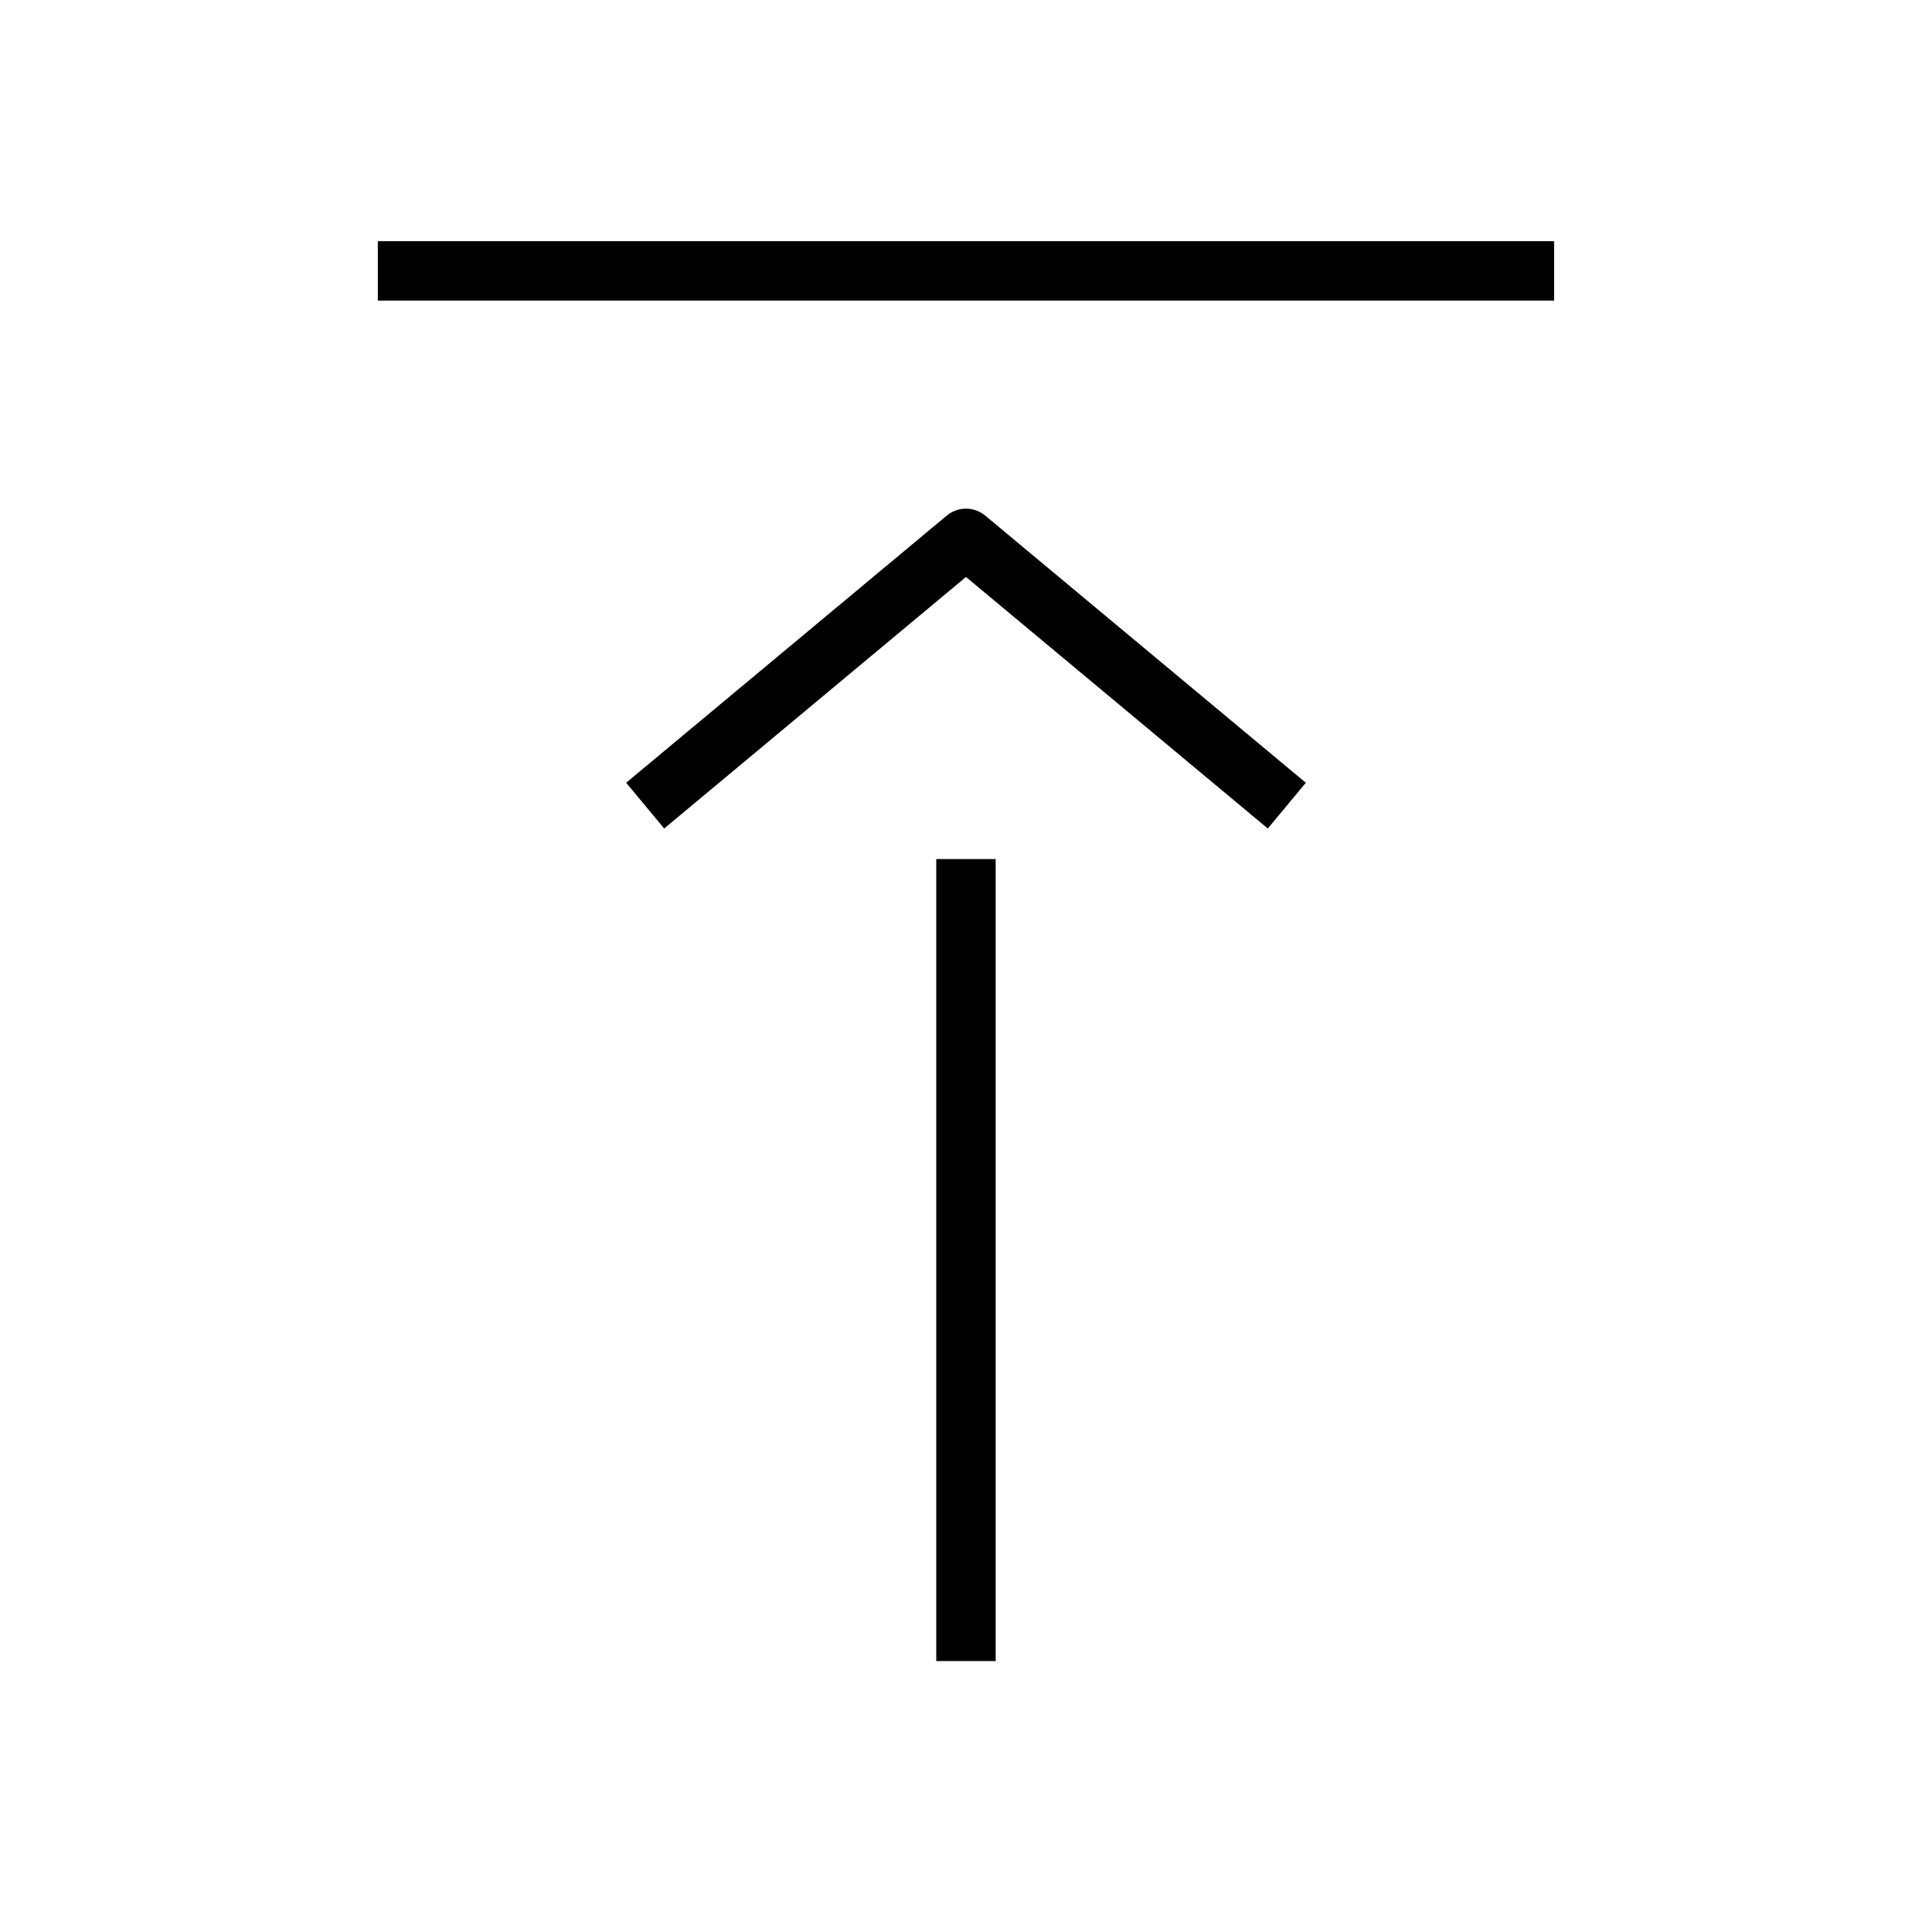
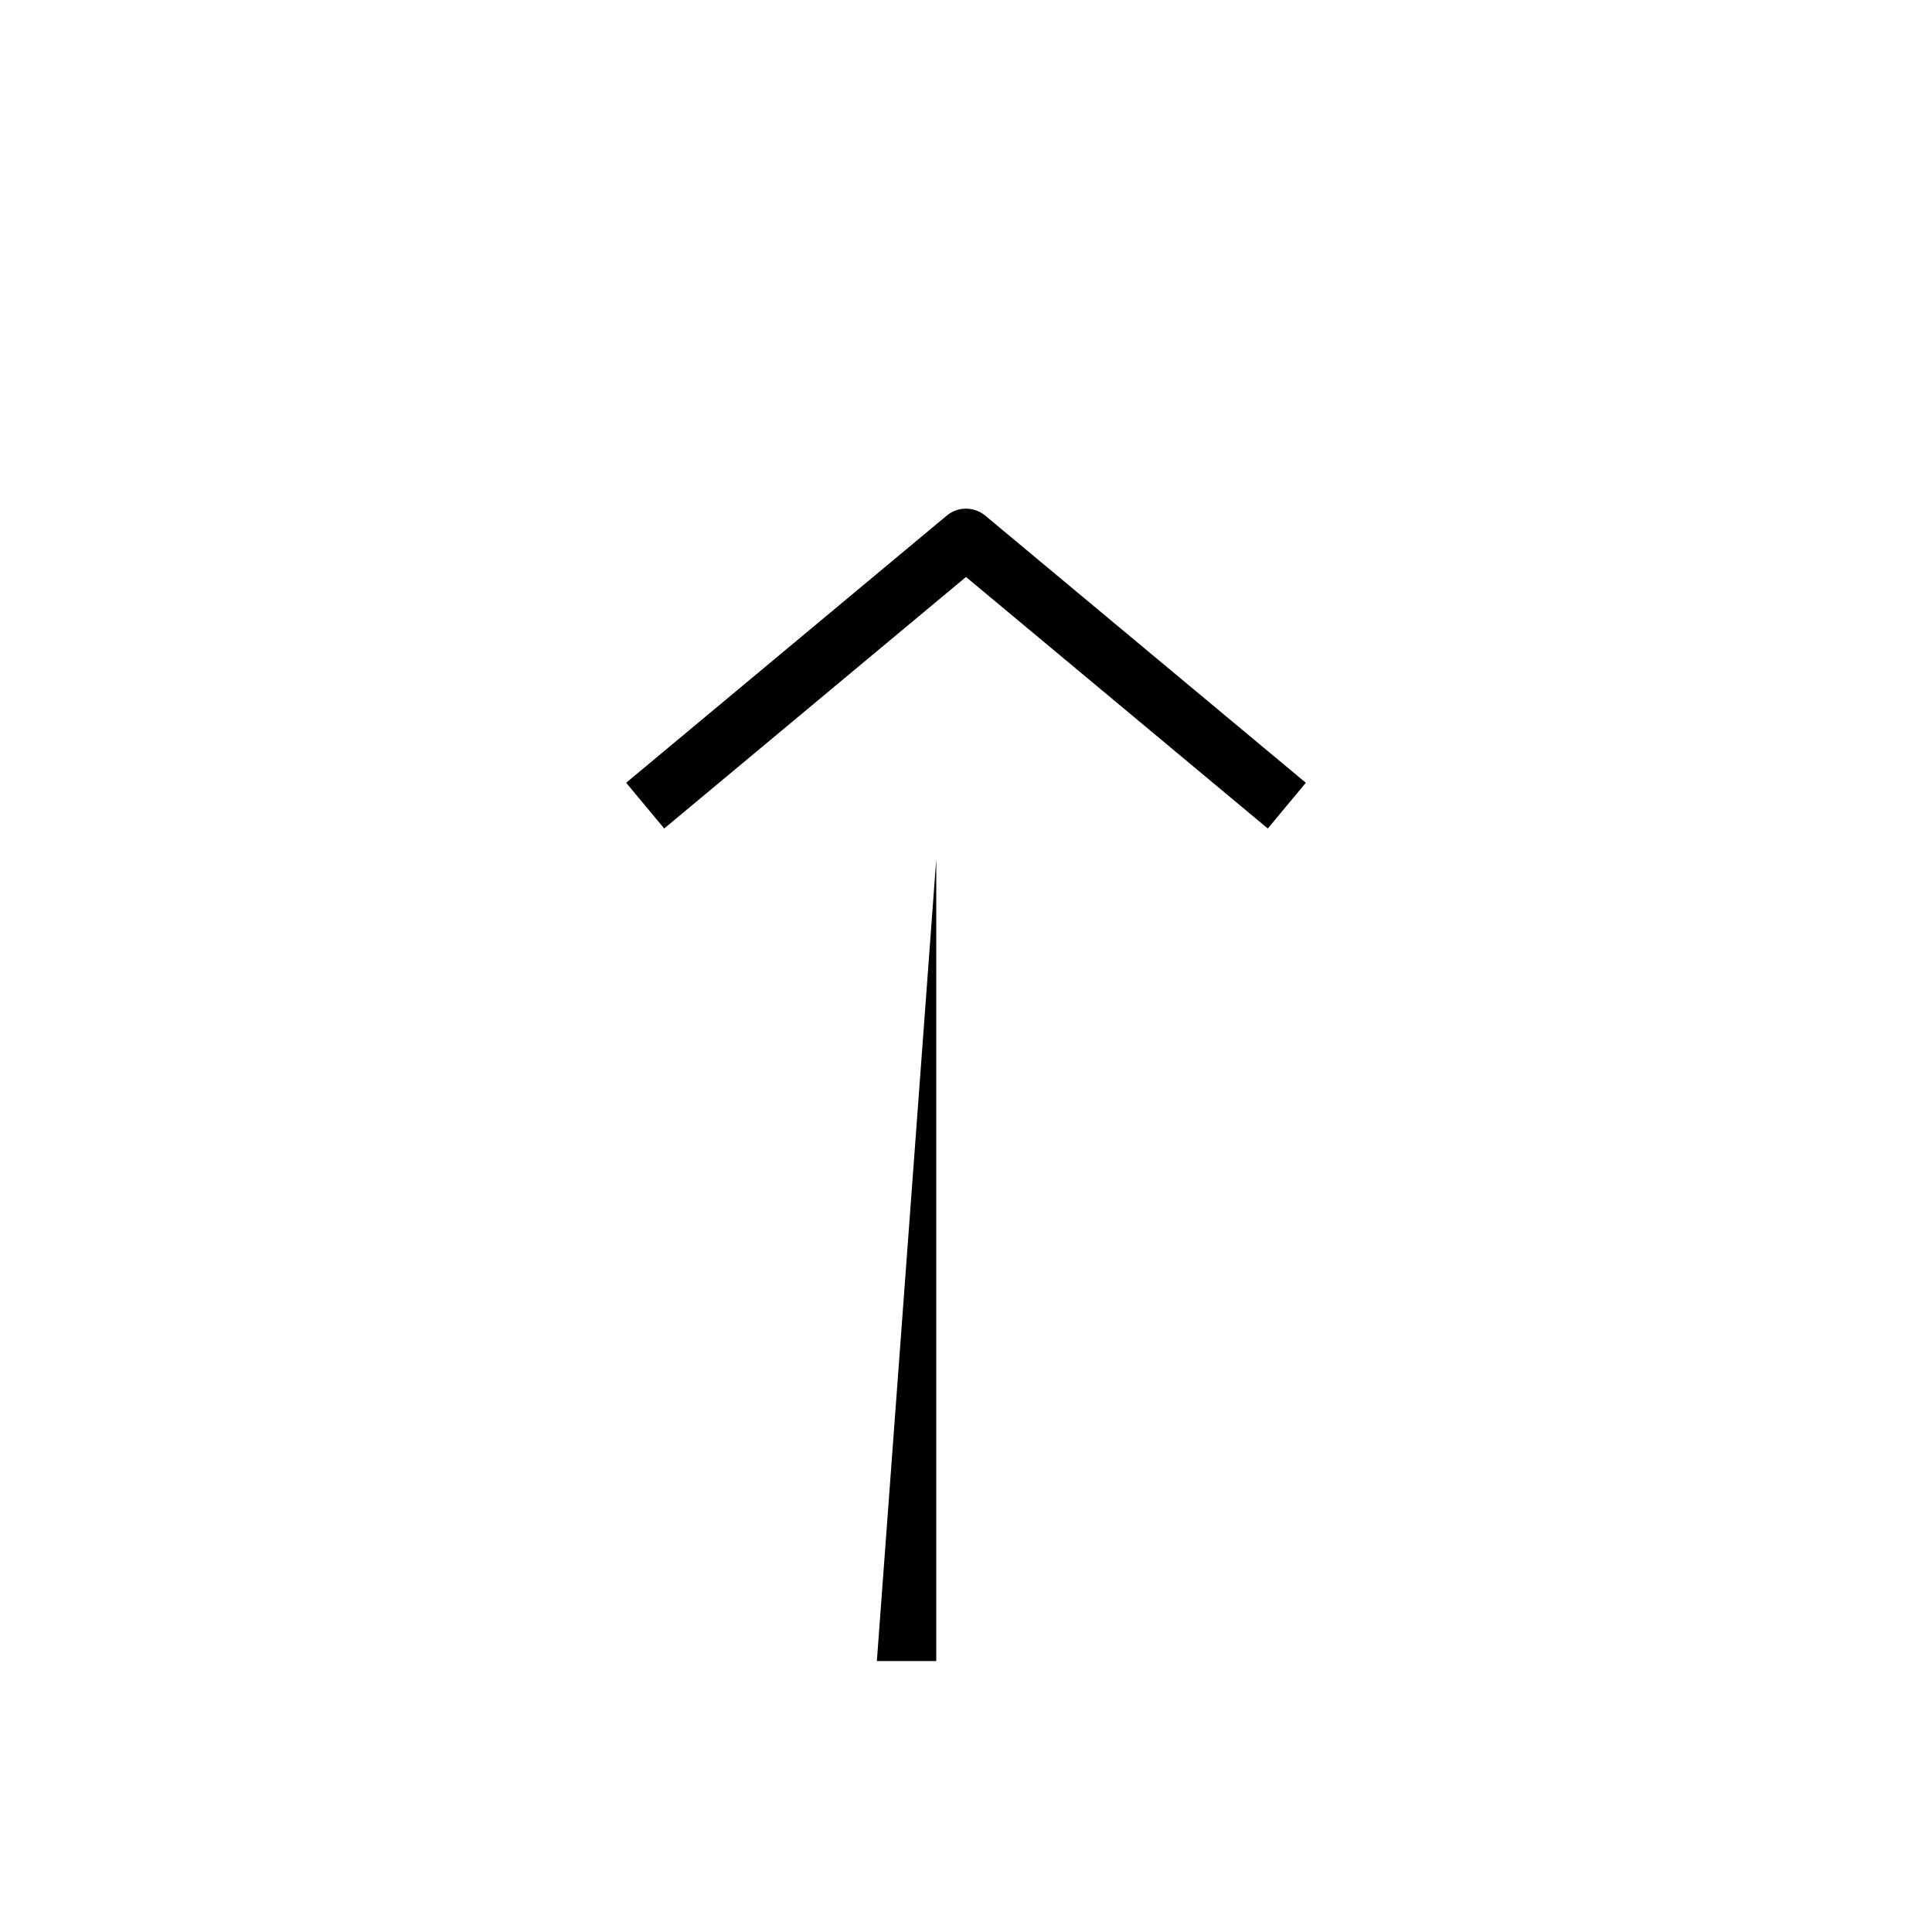
<svg xmlns="http://www.w3.org/2000/svg" fill="#000000" width="800px" height="800px" version="1.1" viewBox="144 144 512 512">
  <g>
-     <path d="m392.12 371.66h15.742v212.54h-15.742z" />
+     <path d="m392.12 371.66v212.54h-15.742z" />
    <path d="m394.96 280.59-85.02 70.848 10.078 12.121 79.98-66.656 79.98 66.66 10.078-12.121-85.02-70.848c-2.961-2.394-7.117-2.394-10.078-0.004z" />
-     <path d="m244.13 207.92h311.73v15.742h-311.73z" />
  </g>
</svg>